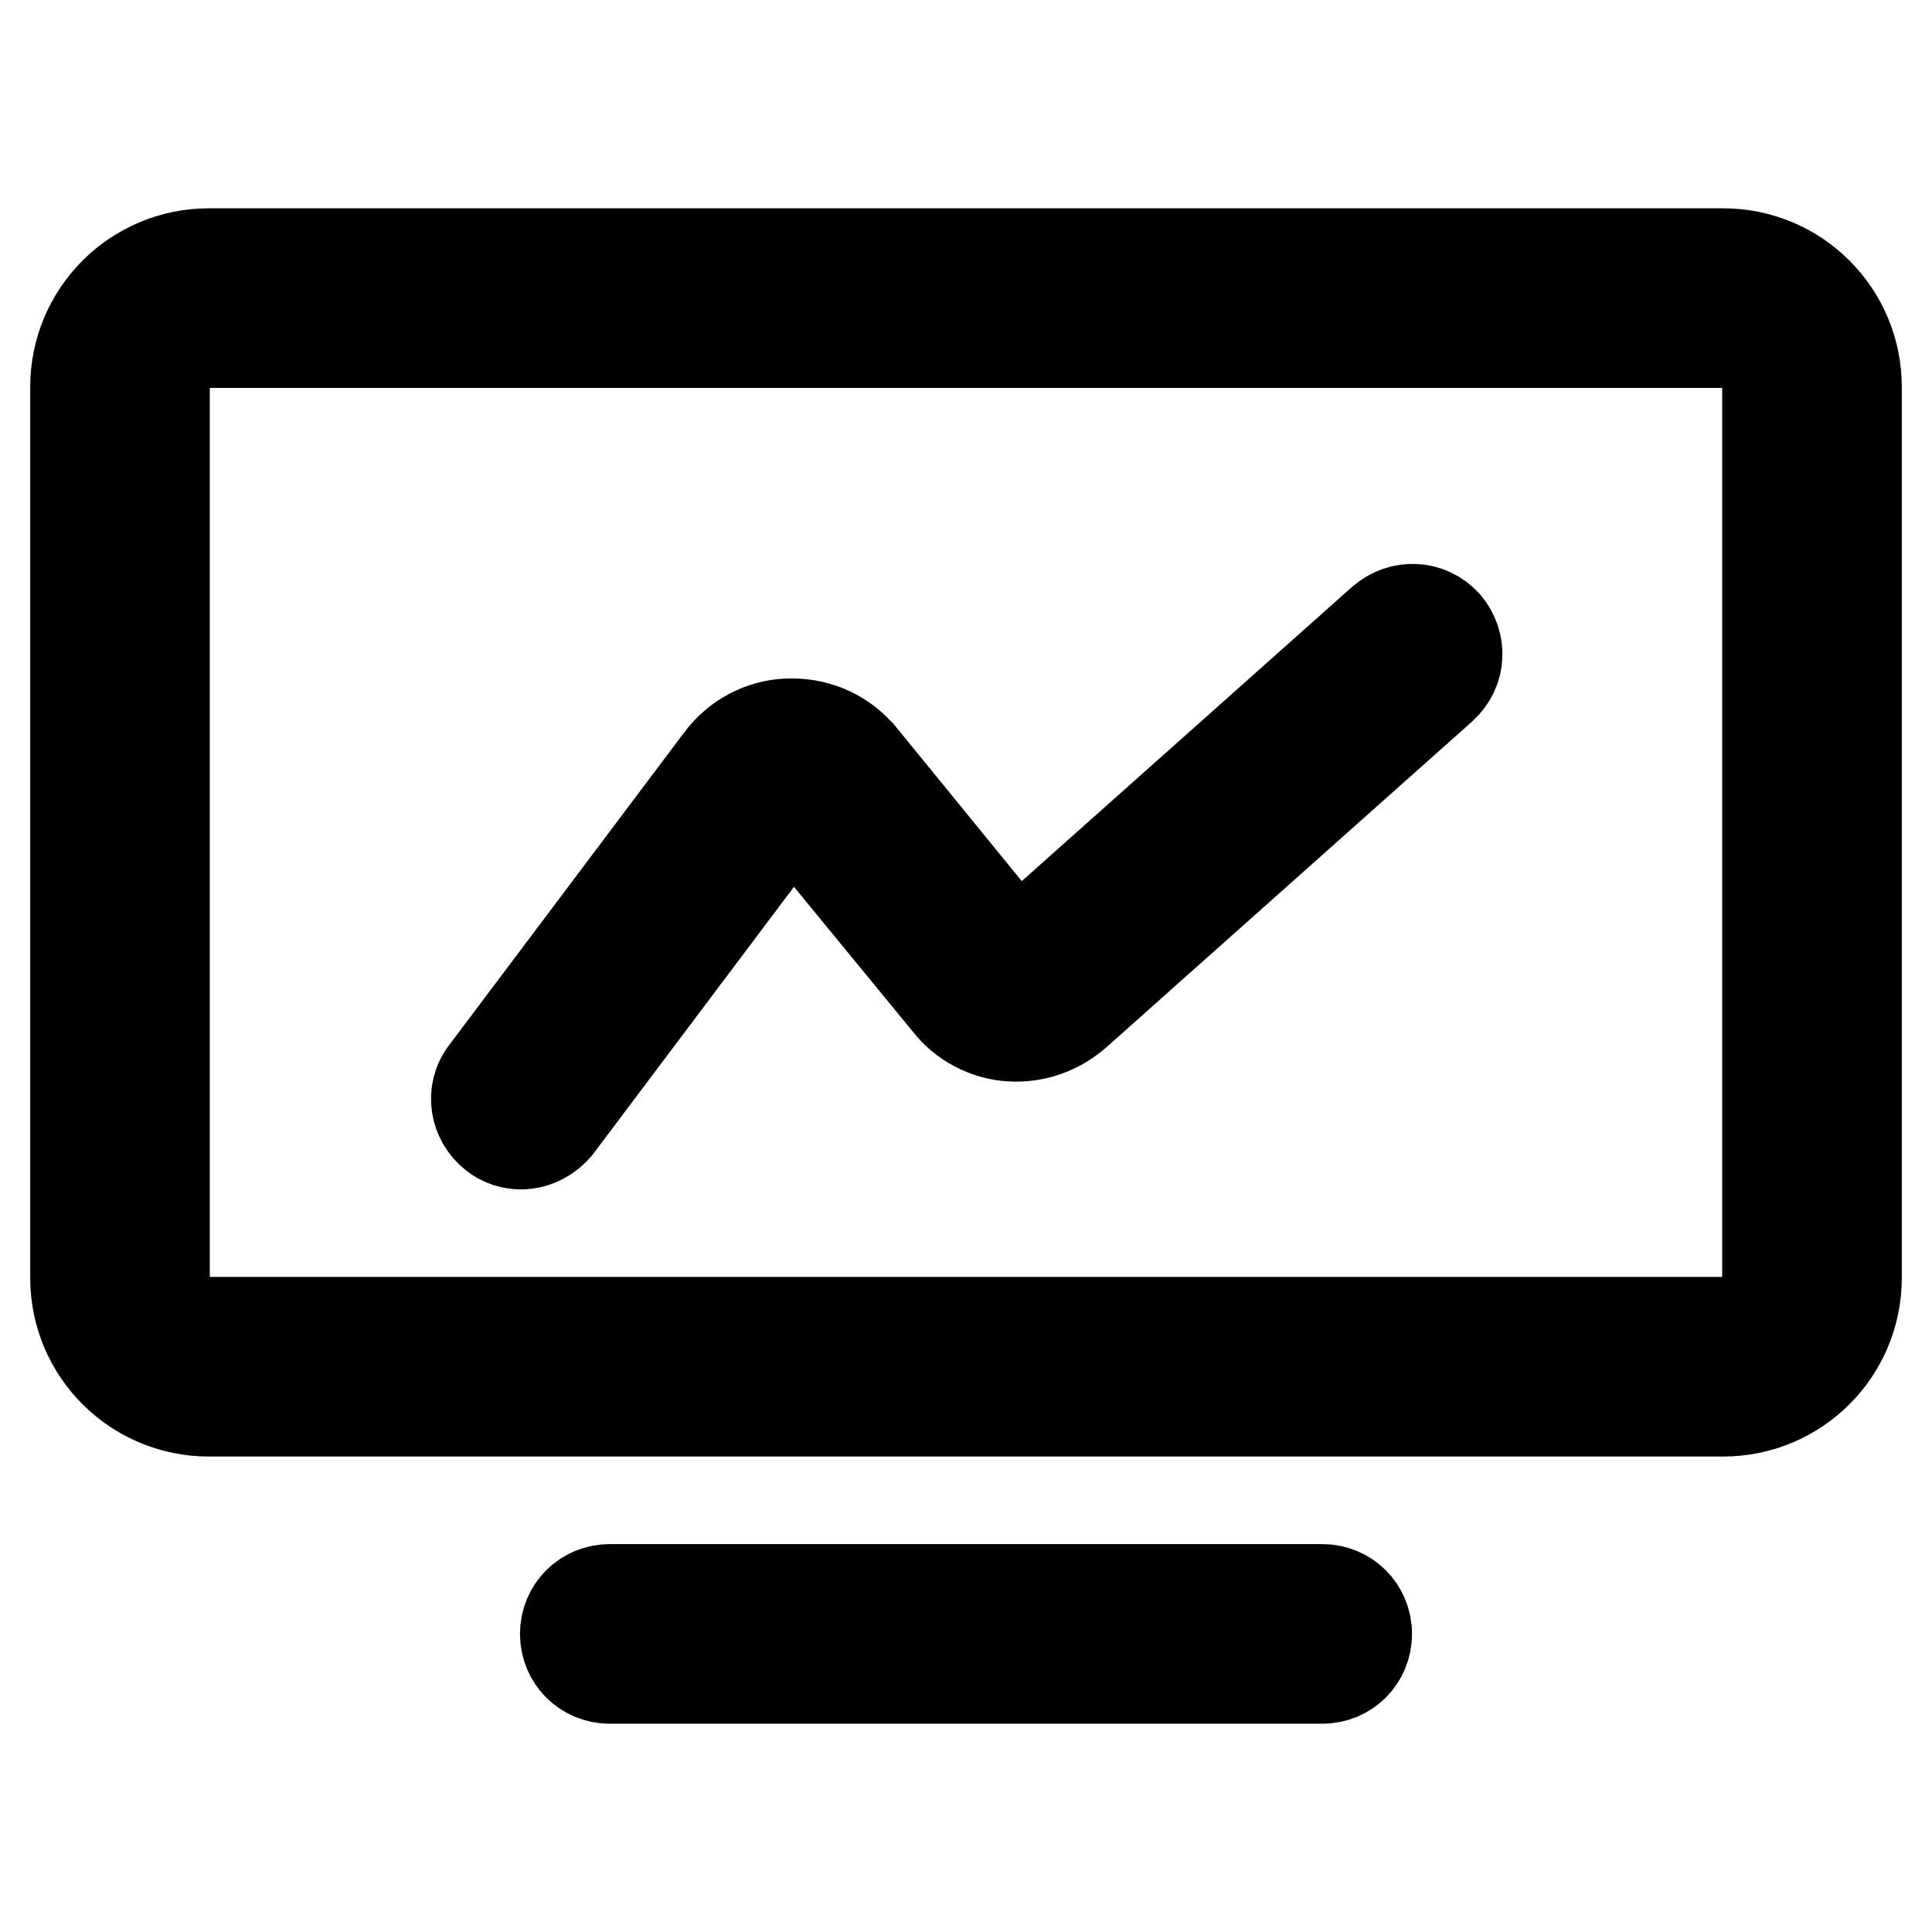
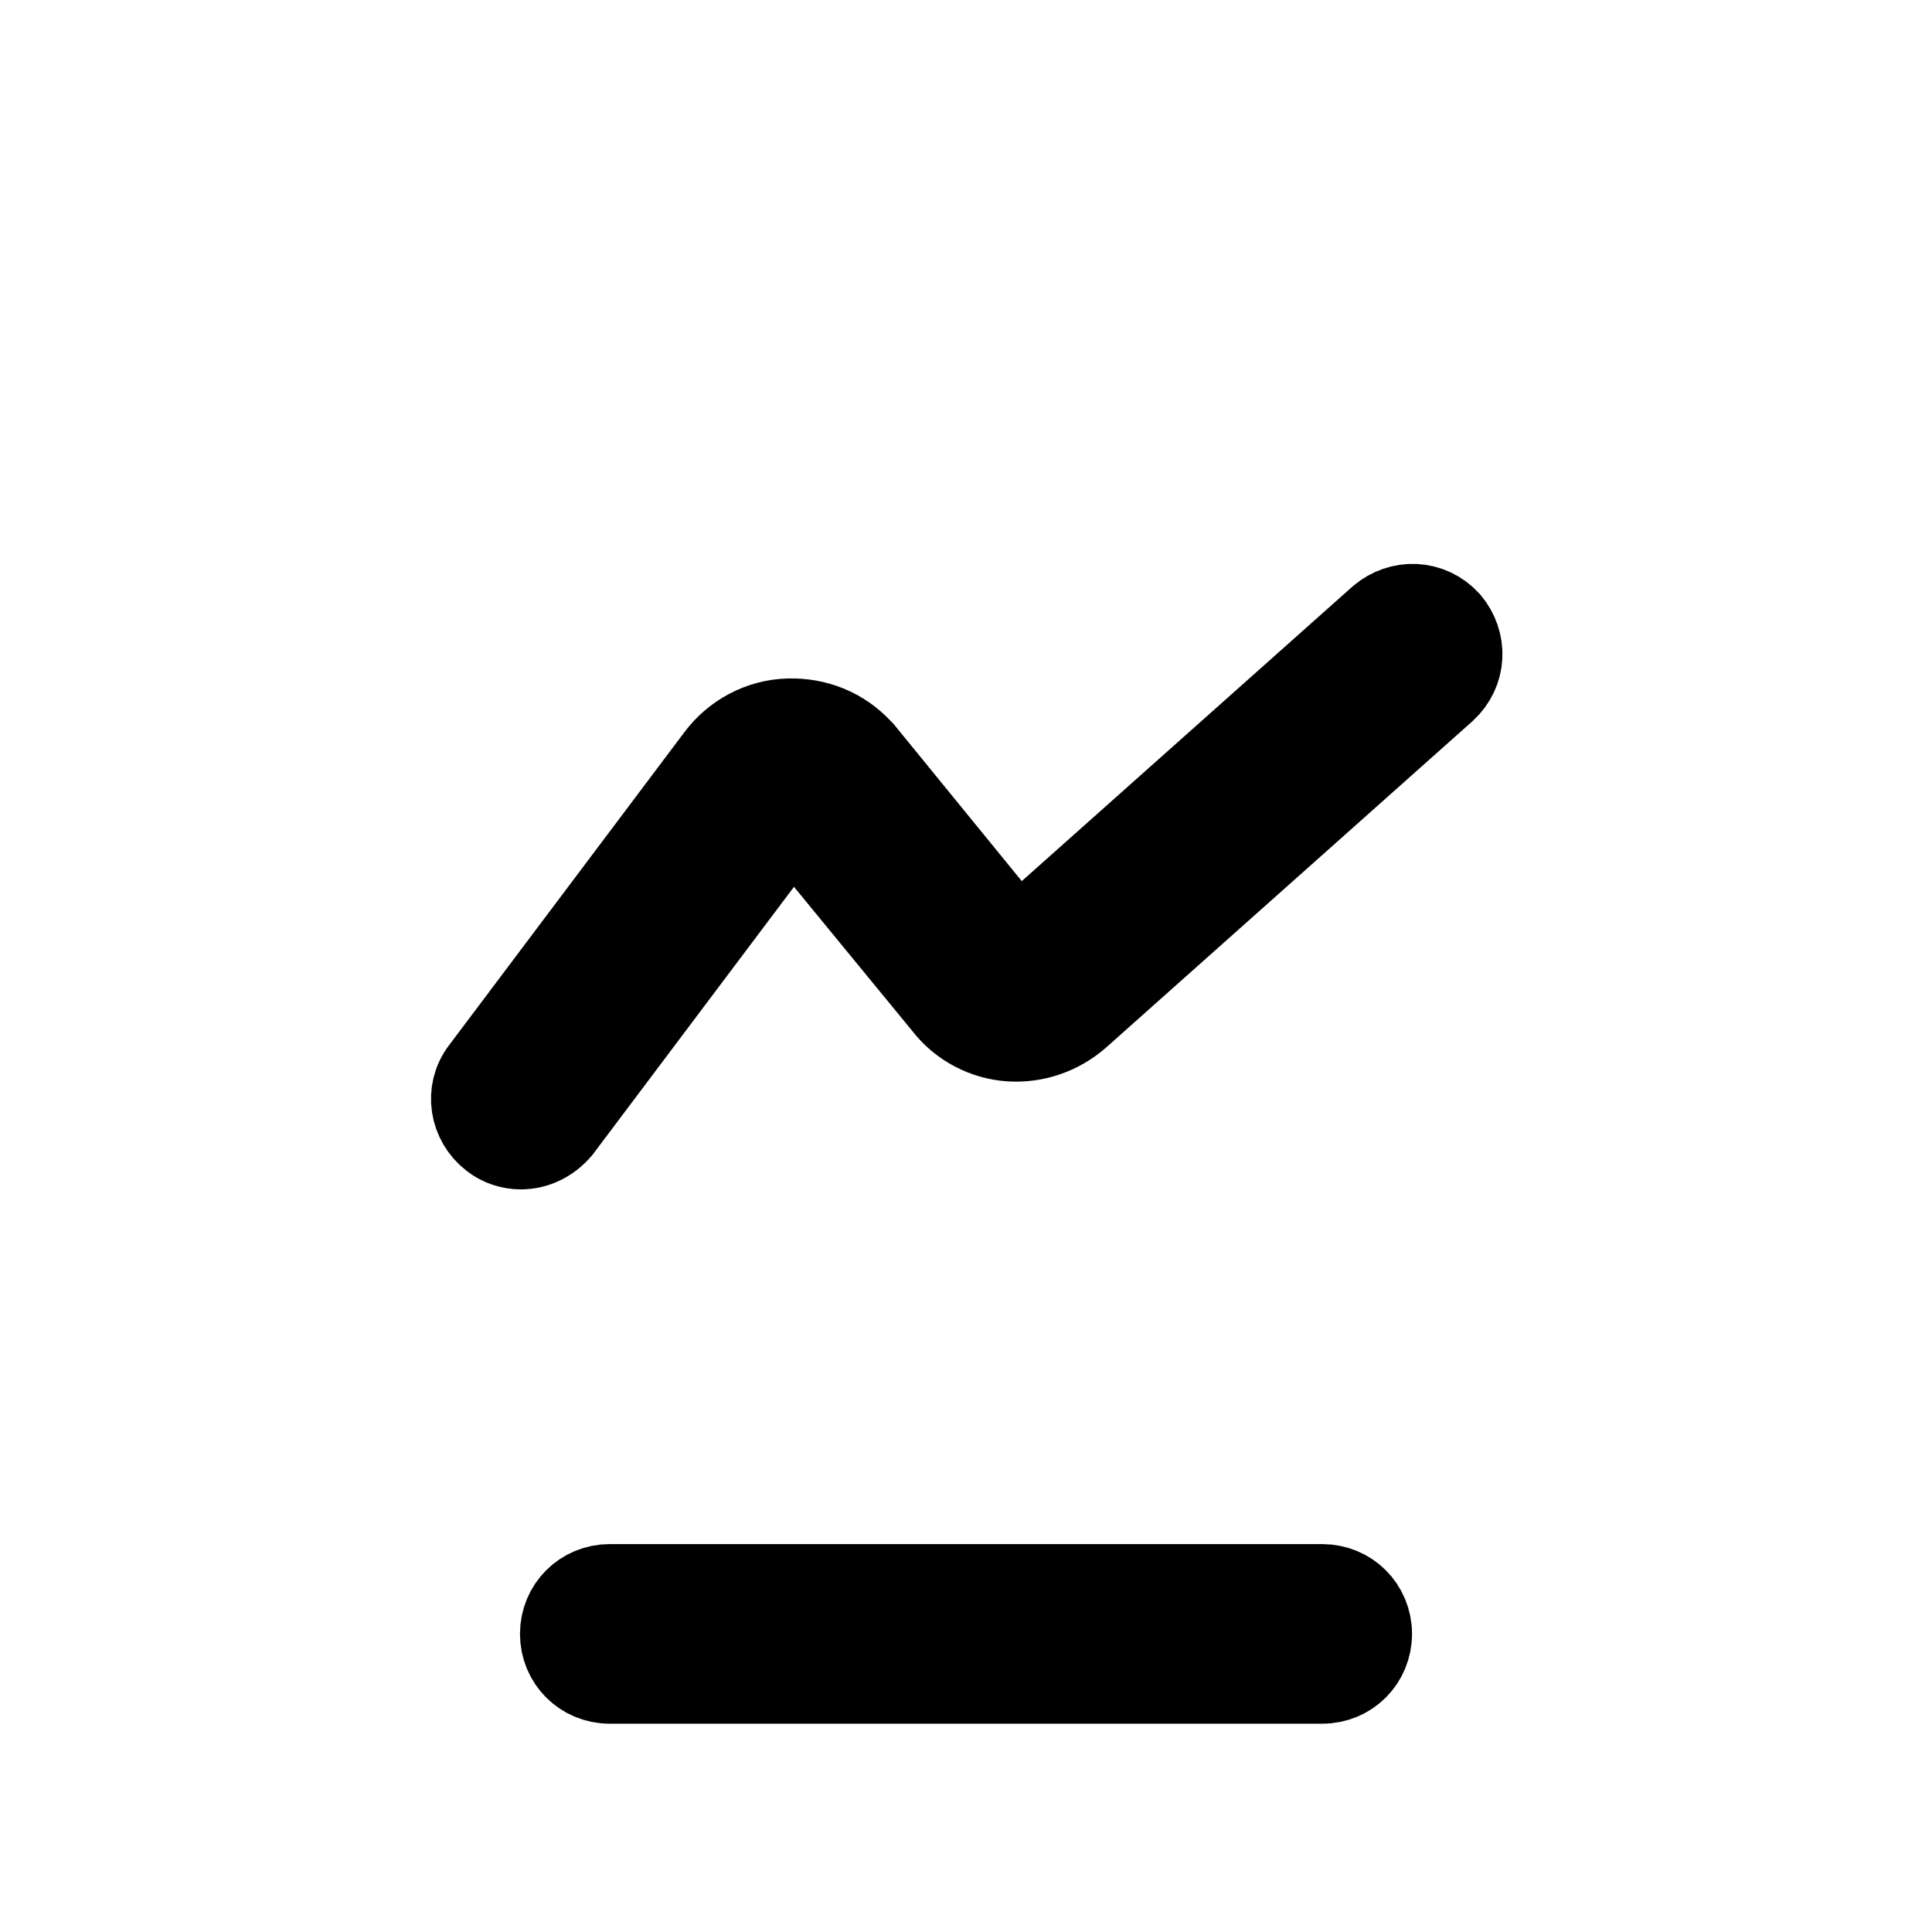
<svg xmlns="http://www.w3.org/2000/svg" version="1.1" x="0px" y="0px" viewBox="0 0 256 256" enable-background="new 0 0 256 256" xml:space="preserve">
  <g>
-     <path stroke-width="12" fill-opacity="0" stroke="#000000" d="M228.3,187H27.7c-9.8,0-17.7-7.9-17.7-17.7v-118c0-9.8,7.9-17.7,17.7-17.7h200.6c9.8,0,17.7,7.9,17.7,17.7 v118C246,179.1,238.1,187,228.3,187z M27.7,45.4c-3.3,0-5.9,2.6-5.9,5.9v118c0,3.3,2.6,5.9,5.9,5.9h200.6c3.3,0,5.9-2.6,5.9-5.9 v-118c0-3.3-2.6-5.9-5.9-5.9H27.7z" />
    <path stroke-width="12" fill-opacity="0" stroke="#000000" d="M69,151.6c-1.2,0-2.5-0.4-3.5-1.2c-2.6-2-3.2-5.7-1.2-8.3l31.2-41.5c2.1-2.8,5.4-4.6,9-4.7 c3.5-0.1,6.8,1.2,9.2,3.8l0.2,0.2l20.8,25.5l48.5-43.2c2.5-2.1,6.1-2,8.4,0.5c2.1,2.5,2,6.1-0.5,8.4l-48.5,43.2 c-2.4,2.1-5.5,3.2-8.7,3c-3.2-0.2-6.3-1.8-8.3-4.4l-20.6-25.1l-31.2,41.5C72.5,150.8,70.8,151.6,69,151.6L69,151.6z M175.2,222.4 H80.8c-3.3,0-5.9-2.6-5.9-5.9c0-3.3,2.6-5.9,5.9-5.9h94.4c3.3,0,5.9,2.6,5.9,5.9C181.1,219.8,178.5,222.4,175.2,222.4L175.2,222.4z " />
  </g>
</svg>